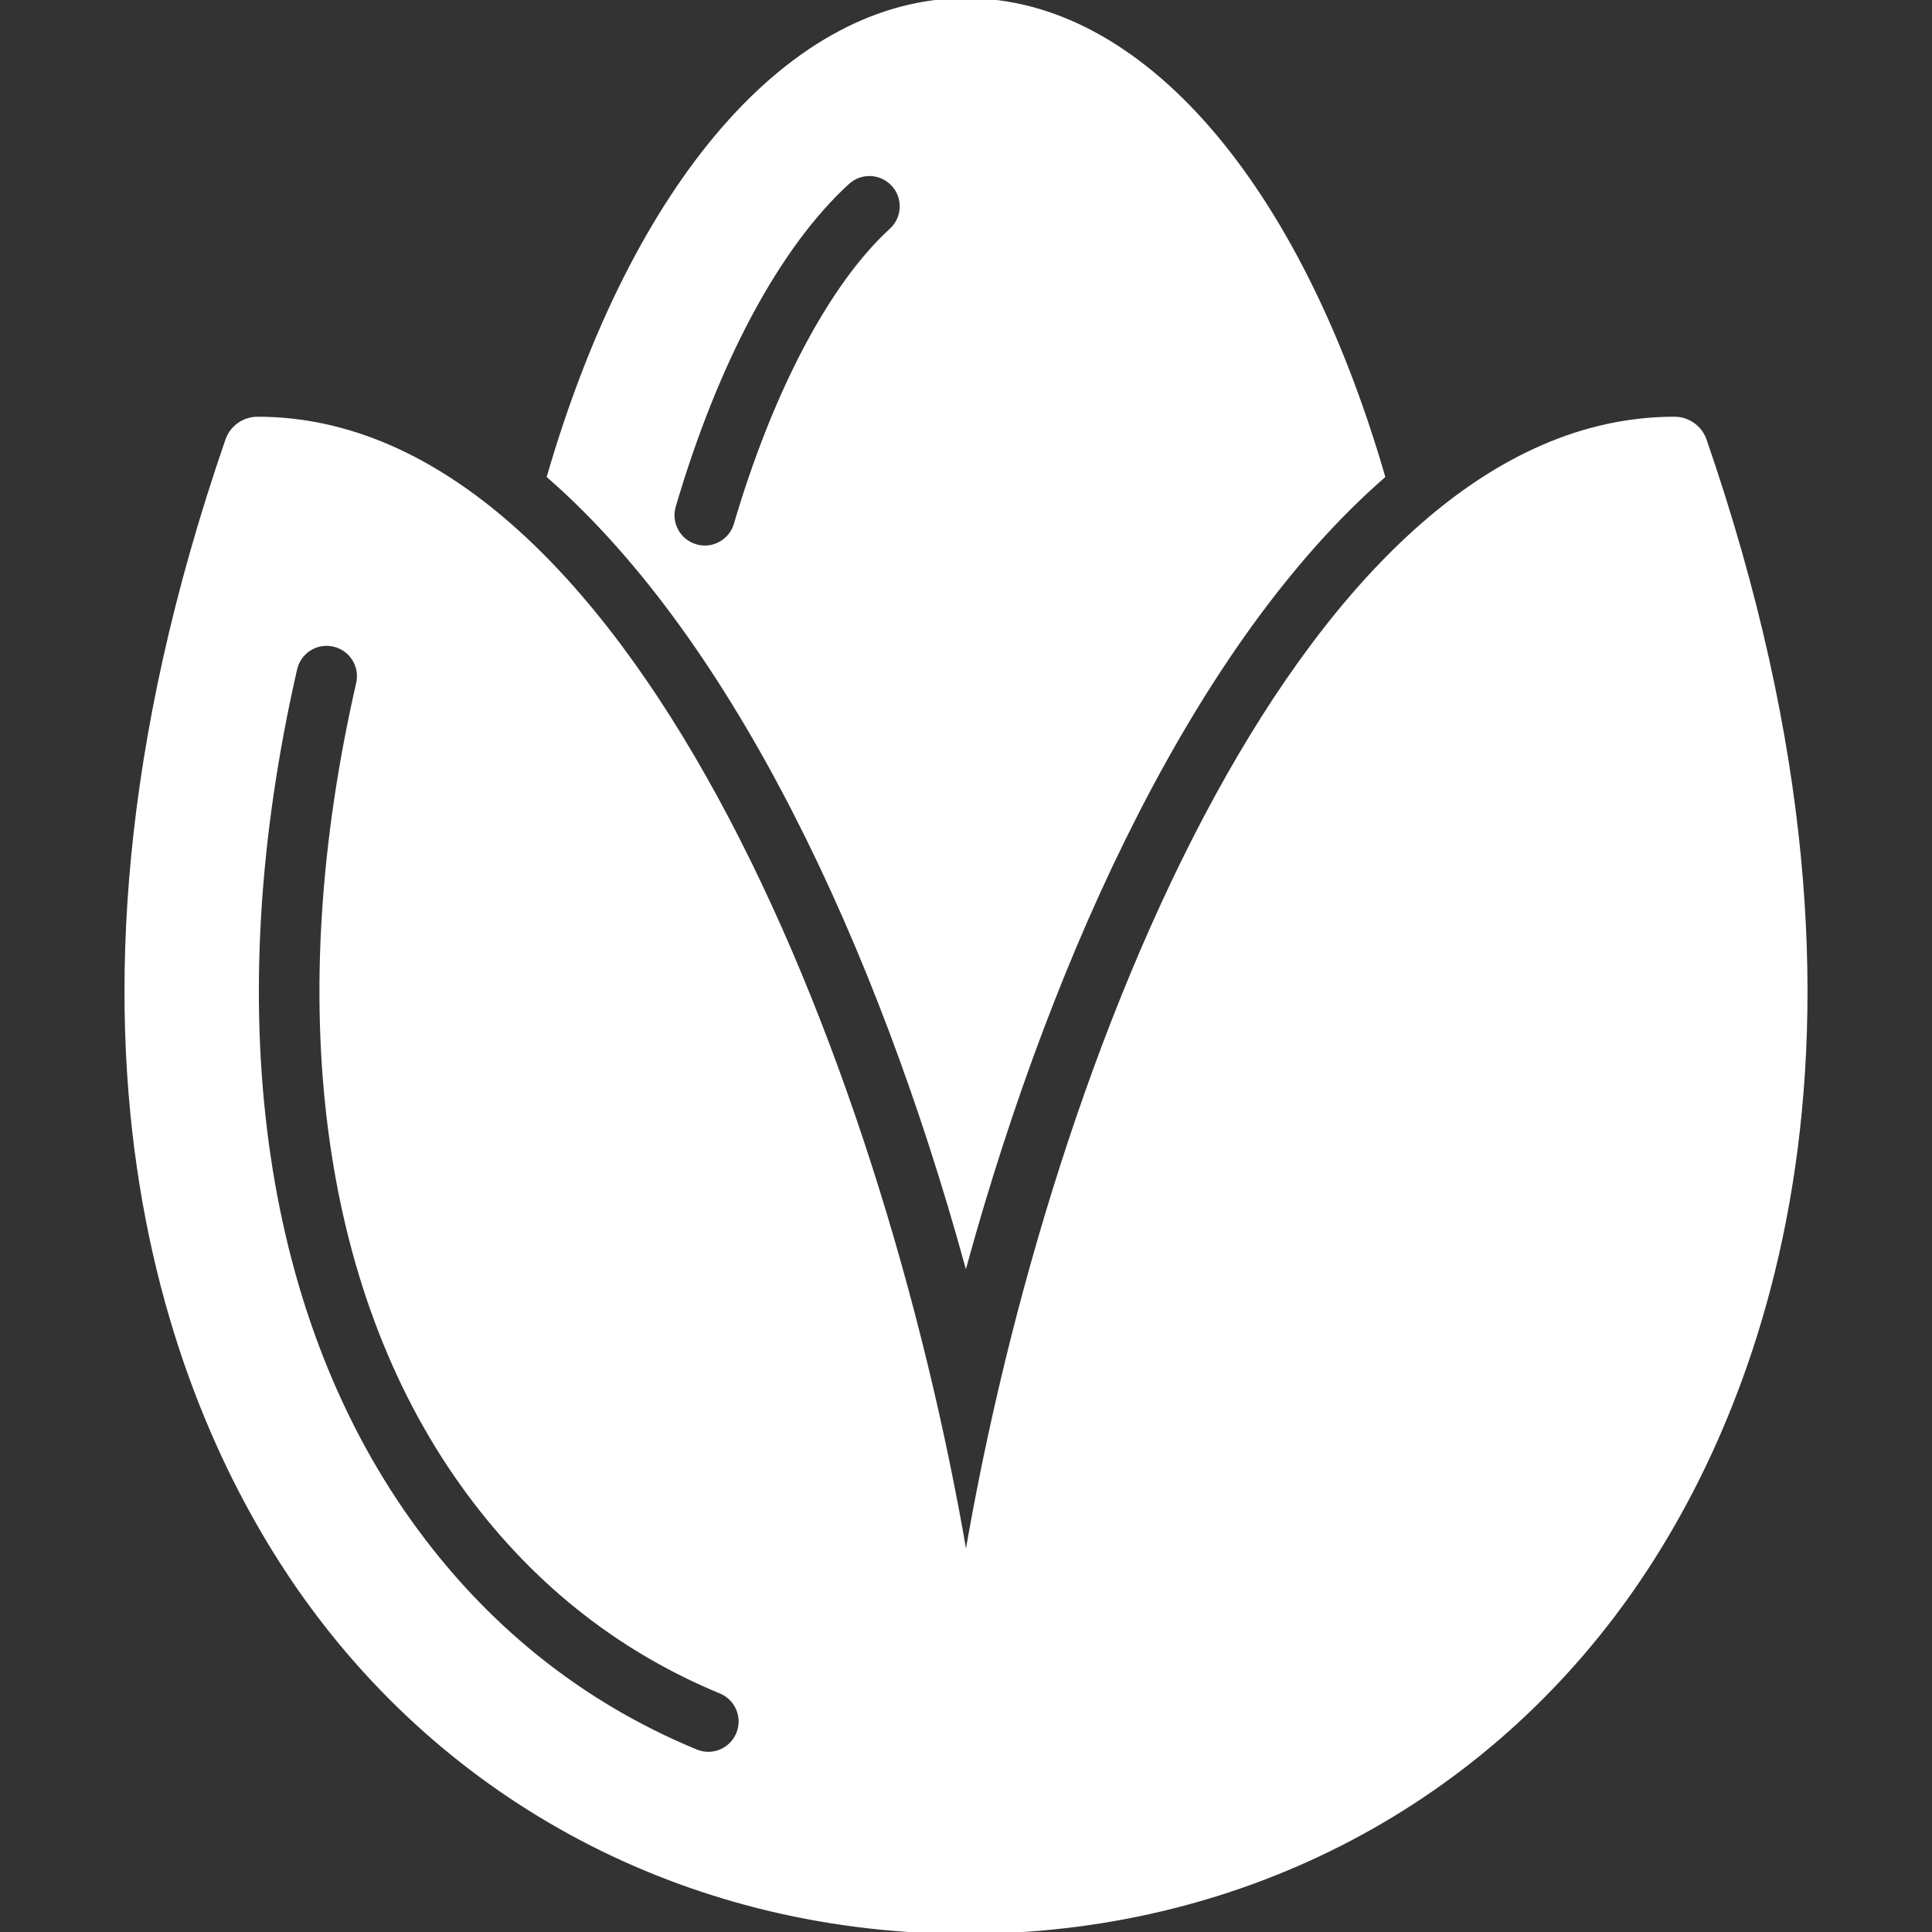
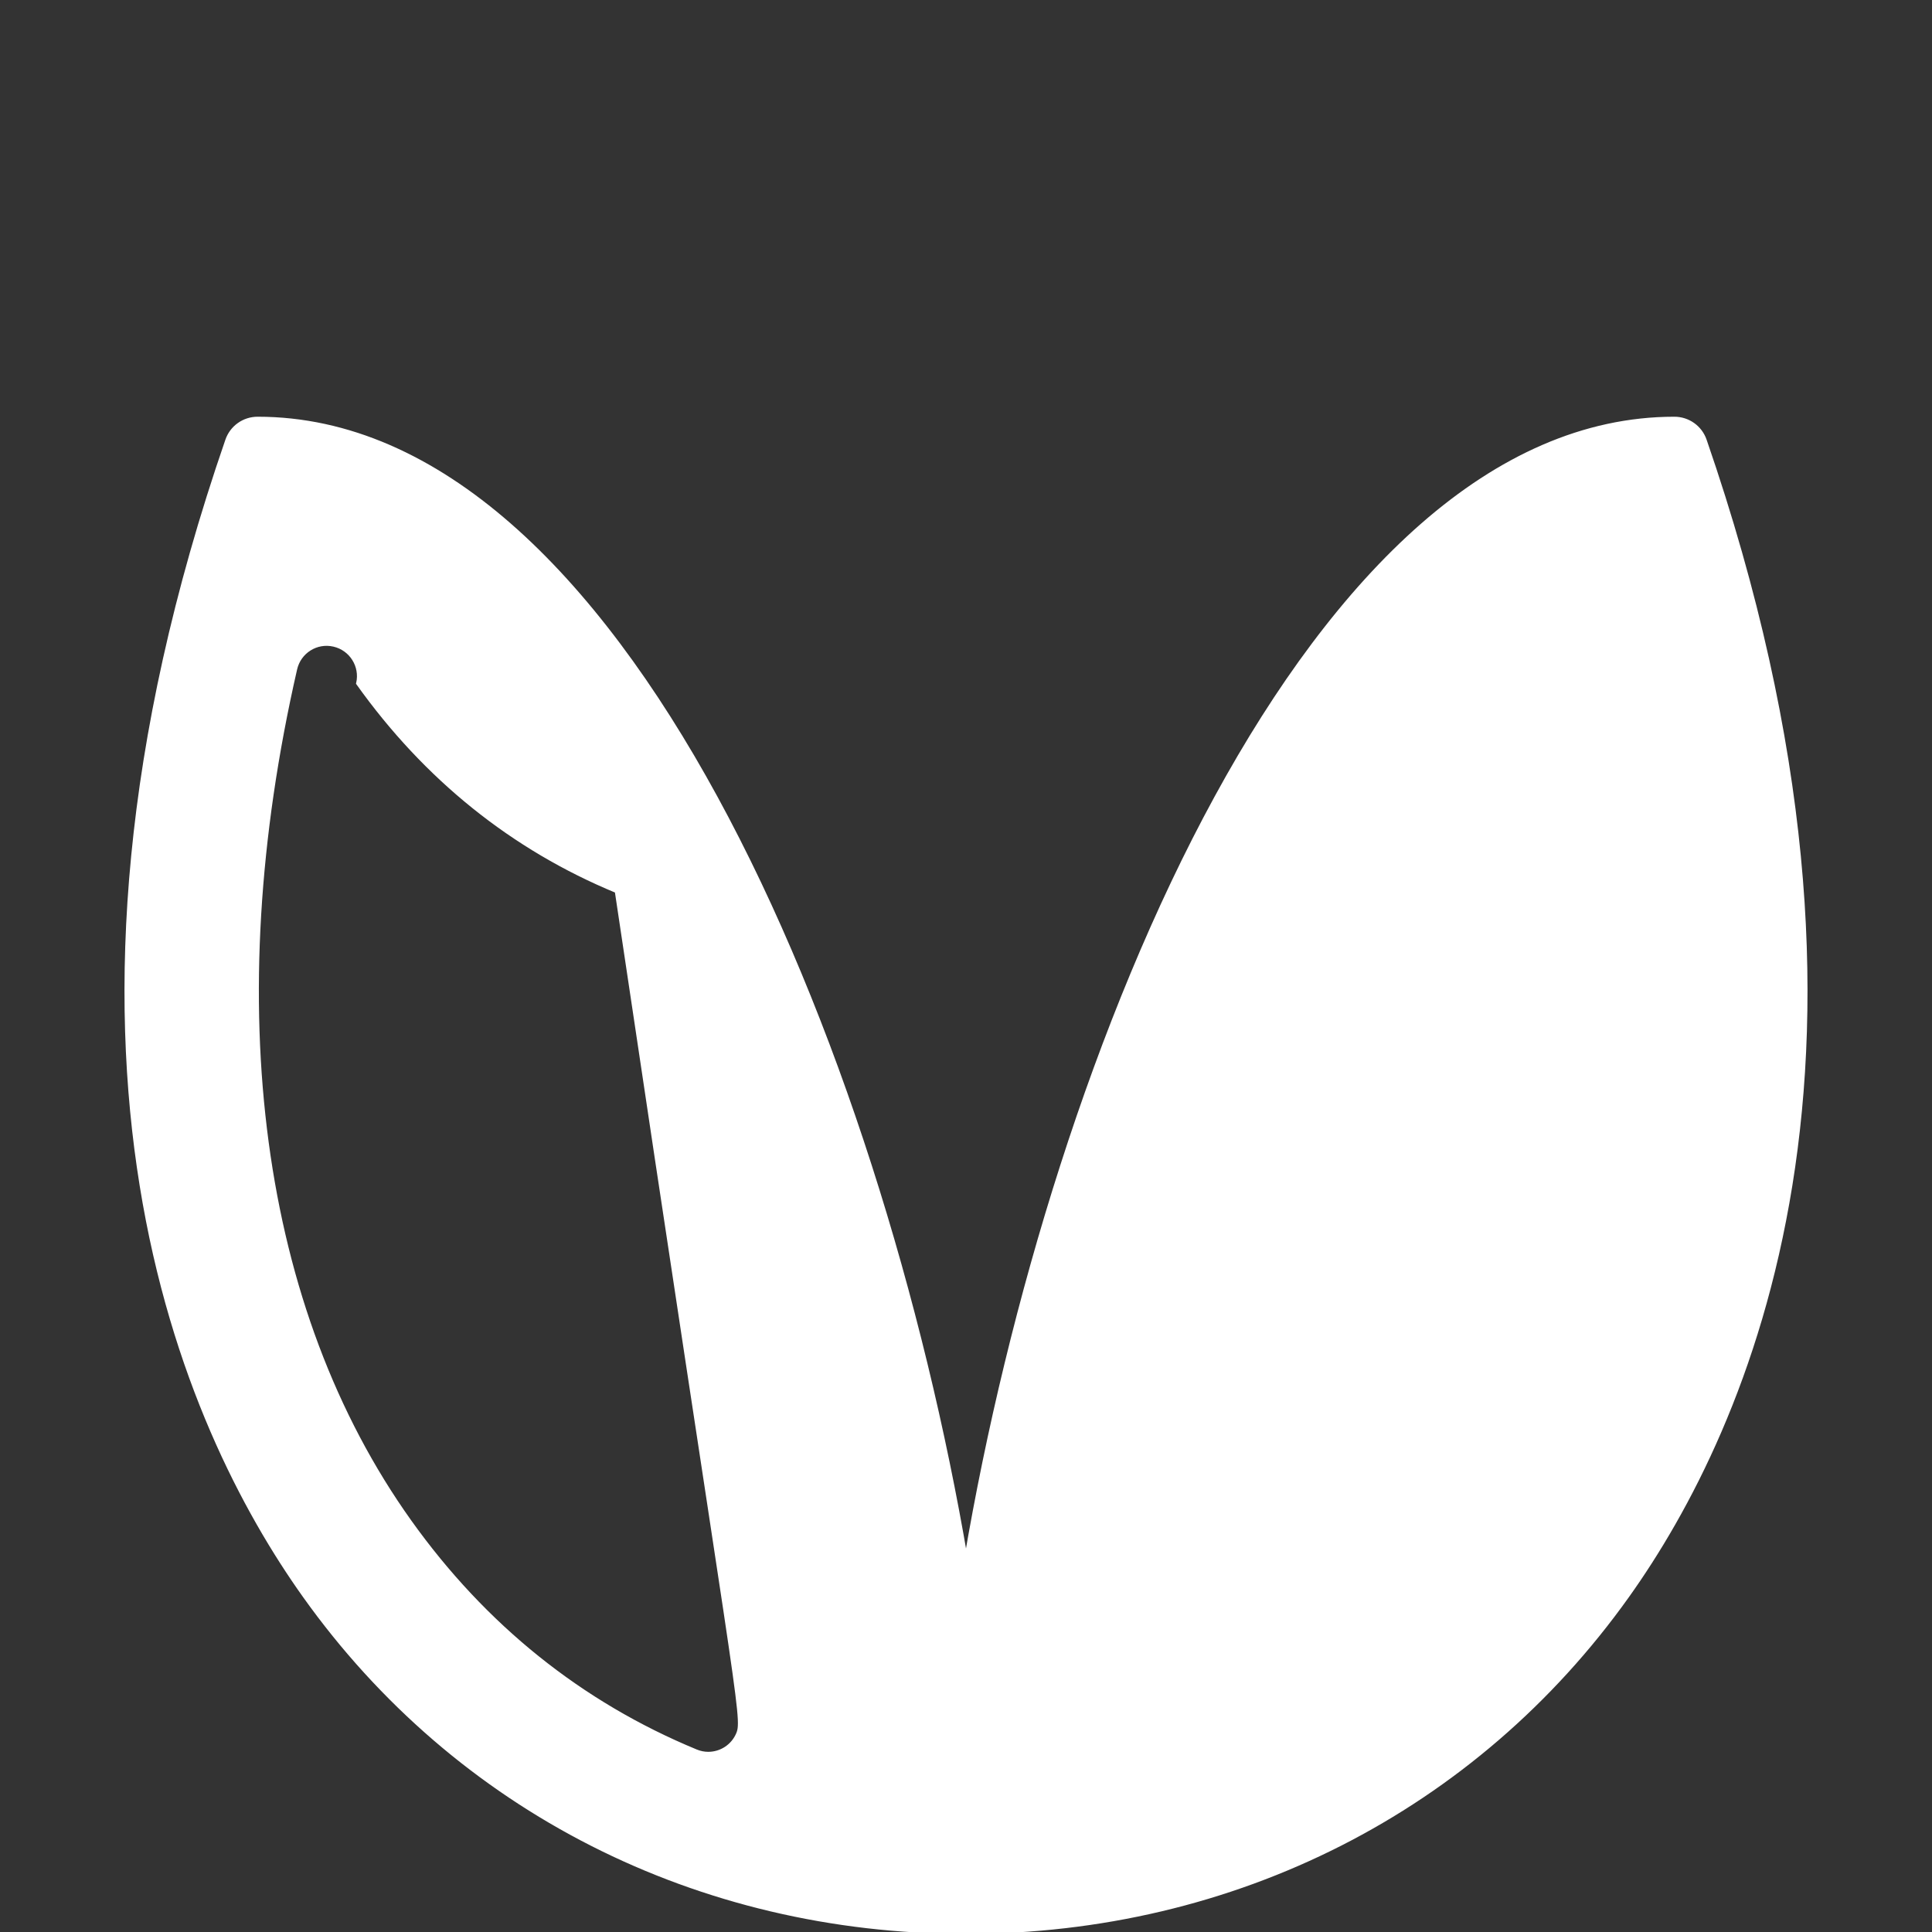
<svg xmlns="http://www.w3.org/2000/svg" fill="#ffffff" height="800px" width="800px" version="1.1" id="Layer_1" viewBox="0 0 512.003 512.003" xml:space="preserve" stroke="#ffffff">
  <rect x="0" y="0" width="512.003" height="512.003" fill="#333333" stroke="none" />
  <g id="SVGRepo_bgCarrier" stroke-width="0" />
  <g id="SVGRepo_tracerCarrier" stroke-linecap="round" stroke-linejoin="round" />
  <g id="SVGRepo_iconCarrier">
    <g>
      <g>
        <g>
-           <path d="M451.799,116.688c-1.186-3.448-4.42-5.751-8.064-5.751c-96.435,0-164.727,166.903-187.733,302.336 C232.996,277.84,164.704,110.937,68.268,110.937c-3.644,0-6.878,2.304-8.064,5.751C4.064,279.351,48.966,378.406,80.736,422.975 c40.328,56.576,104.209,89.028,175.266,89.028s134.938-32.452,175.266-89.028C463.037,378.406,507.94,279.351,451.799,116.688z M195.594,459.472c-1.365,3.294-4.54,5.282-7.893,5.282c-1.084,0-2.185-0.213-3.251-0.657 c-30.549-12.621-56.09-33.126-75.921-60.937C68.516,347.02,57.764,266.807,78.252,177.292c1.05-4.599,5.623-7.484,10.214-6.417 c4.591,1.05,7.467,5.623,6.417,10.223c-19.379,84.702-9.6,160.043,27.546,212.156c17.937,25.156,40.994,43.691,68.54,55.074 C195.321,450.128,197.395,455.12,195.594,459.472z" />
-           <path d="M255.97,334.473c22.98-83.115,60.766-164.702,110.592-208.23C344,48.546,302.366,0,256.004,0 C209.634,0,168,48.546,145.446,126.242C195.273,169.771,232.998,251.383,255.97,334.473z M178.598,134.127 c11.324-38.494,27.682-68.941,46.046-85.734c3.473-3.191,8.875-2.944,12.058,0.538c3.183,3.473,2.935,8.875-0.538,12.049 c-15.872,14.515-30.882,42.931-41.19,77.961c-1.092,3.721-4.497,6.135-8.183,6.135c-0.802,0-1.613-0.119-2.415-0.35 C179.853,143.386,177.267,138.65,178.598,134.127z" />
+           <path d="M451.799,116.688c-1.186-3.448-4.42-5.751-8.064-5.751c-96.435,0-164.727,166.903-187.733,302.336 C232.996,277.84,164.704,110.937,68.268,110.937c-3.644,0-6.878,2.304-8.064,5.751C4.064,279.351,48.966,378.406,80.736,422.975 c40.328,56.576,104.209,89.028,175.266,89.028s134.938-32.452,175.266-89.028C463.037,378.406,507.94,279.351,451.799,116.688z M195.594,459.472c-1.365,3.294-4.54,5.282-7.893,5.282c-1.084,0-2.185-0.213-3.251-0.657 c-30.549-12.621-56.09-33.126-75.921-60.937C68.516,347.02,57.764,266.807,78.252,177.292c1.05-4.599,5.623-7.484,10.214-6.417 c4.591,1.05,7.467,5.623,6.417,10.223c17.937,25.156,40.994,43.691,68.54,55.074 C195.321,450.128,197.395,455.12,195.594,459.472z" />
        </g>
      </g>
    </g>
  </g>
</svg>